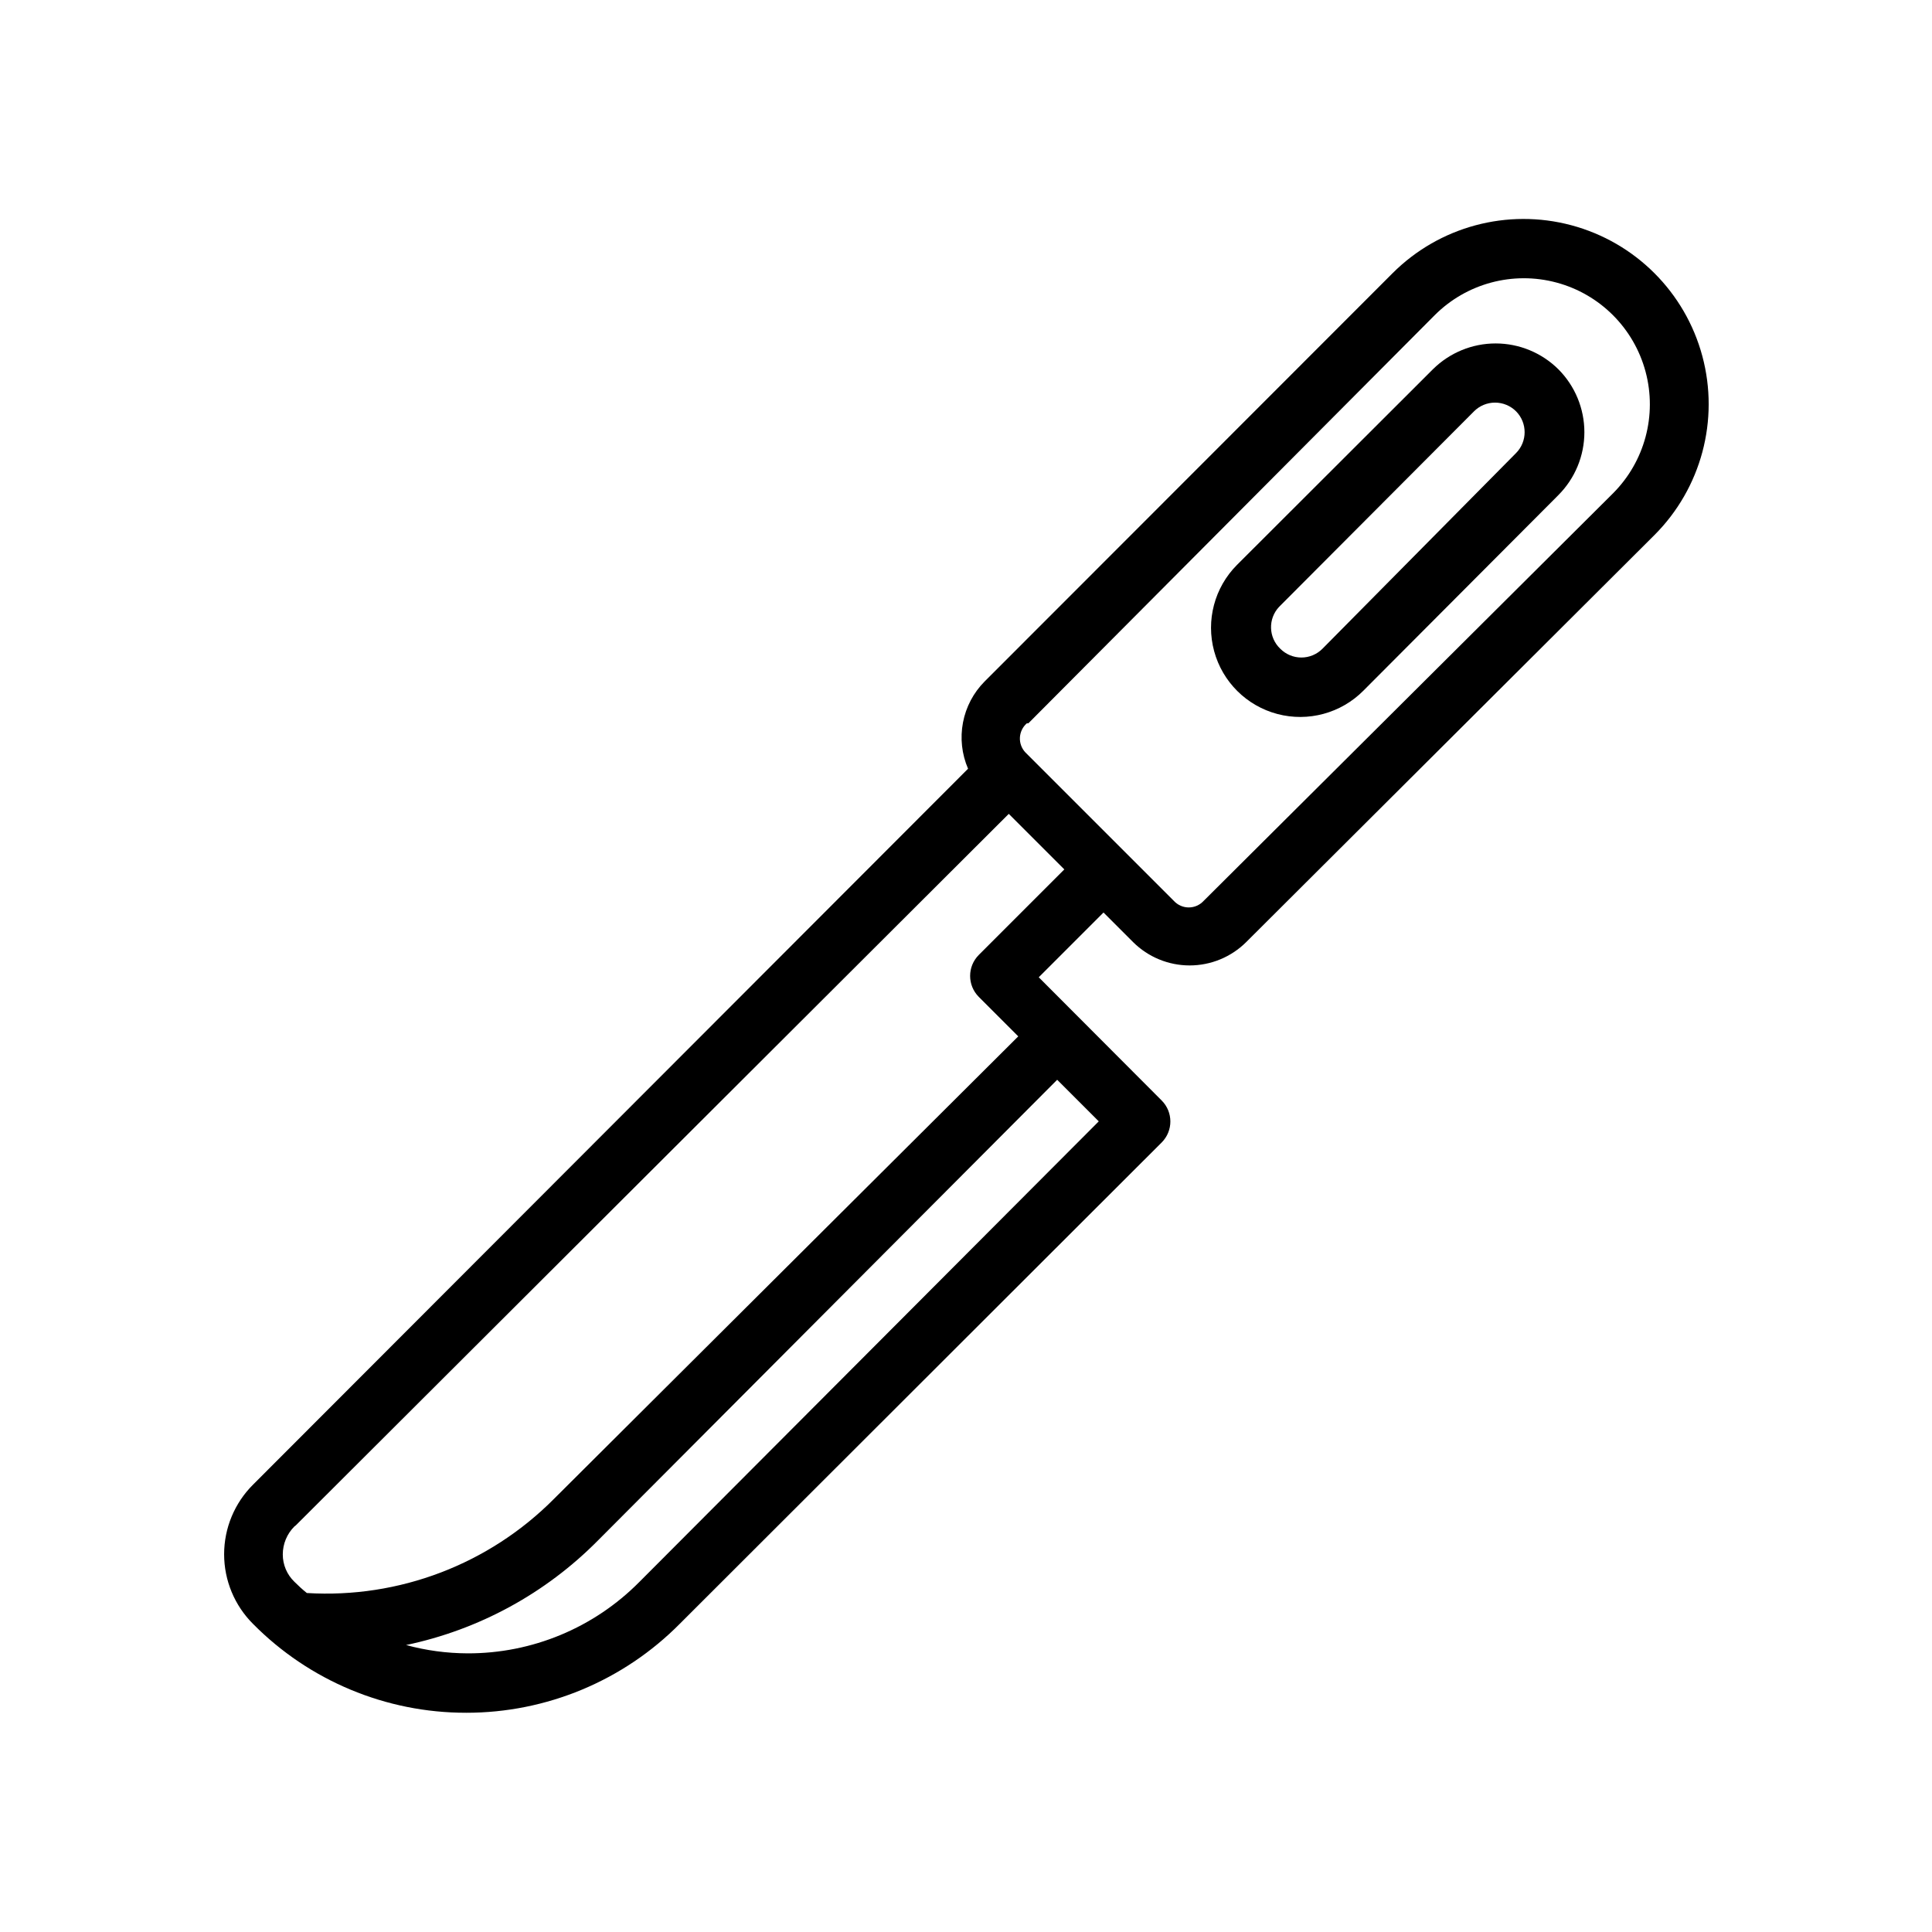
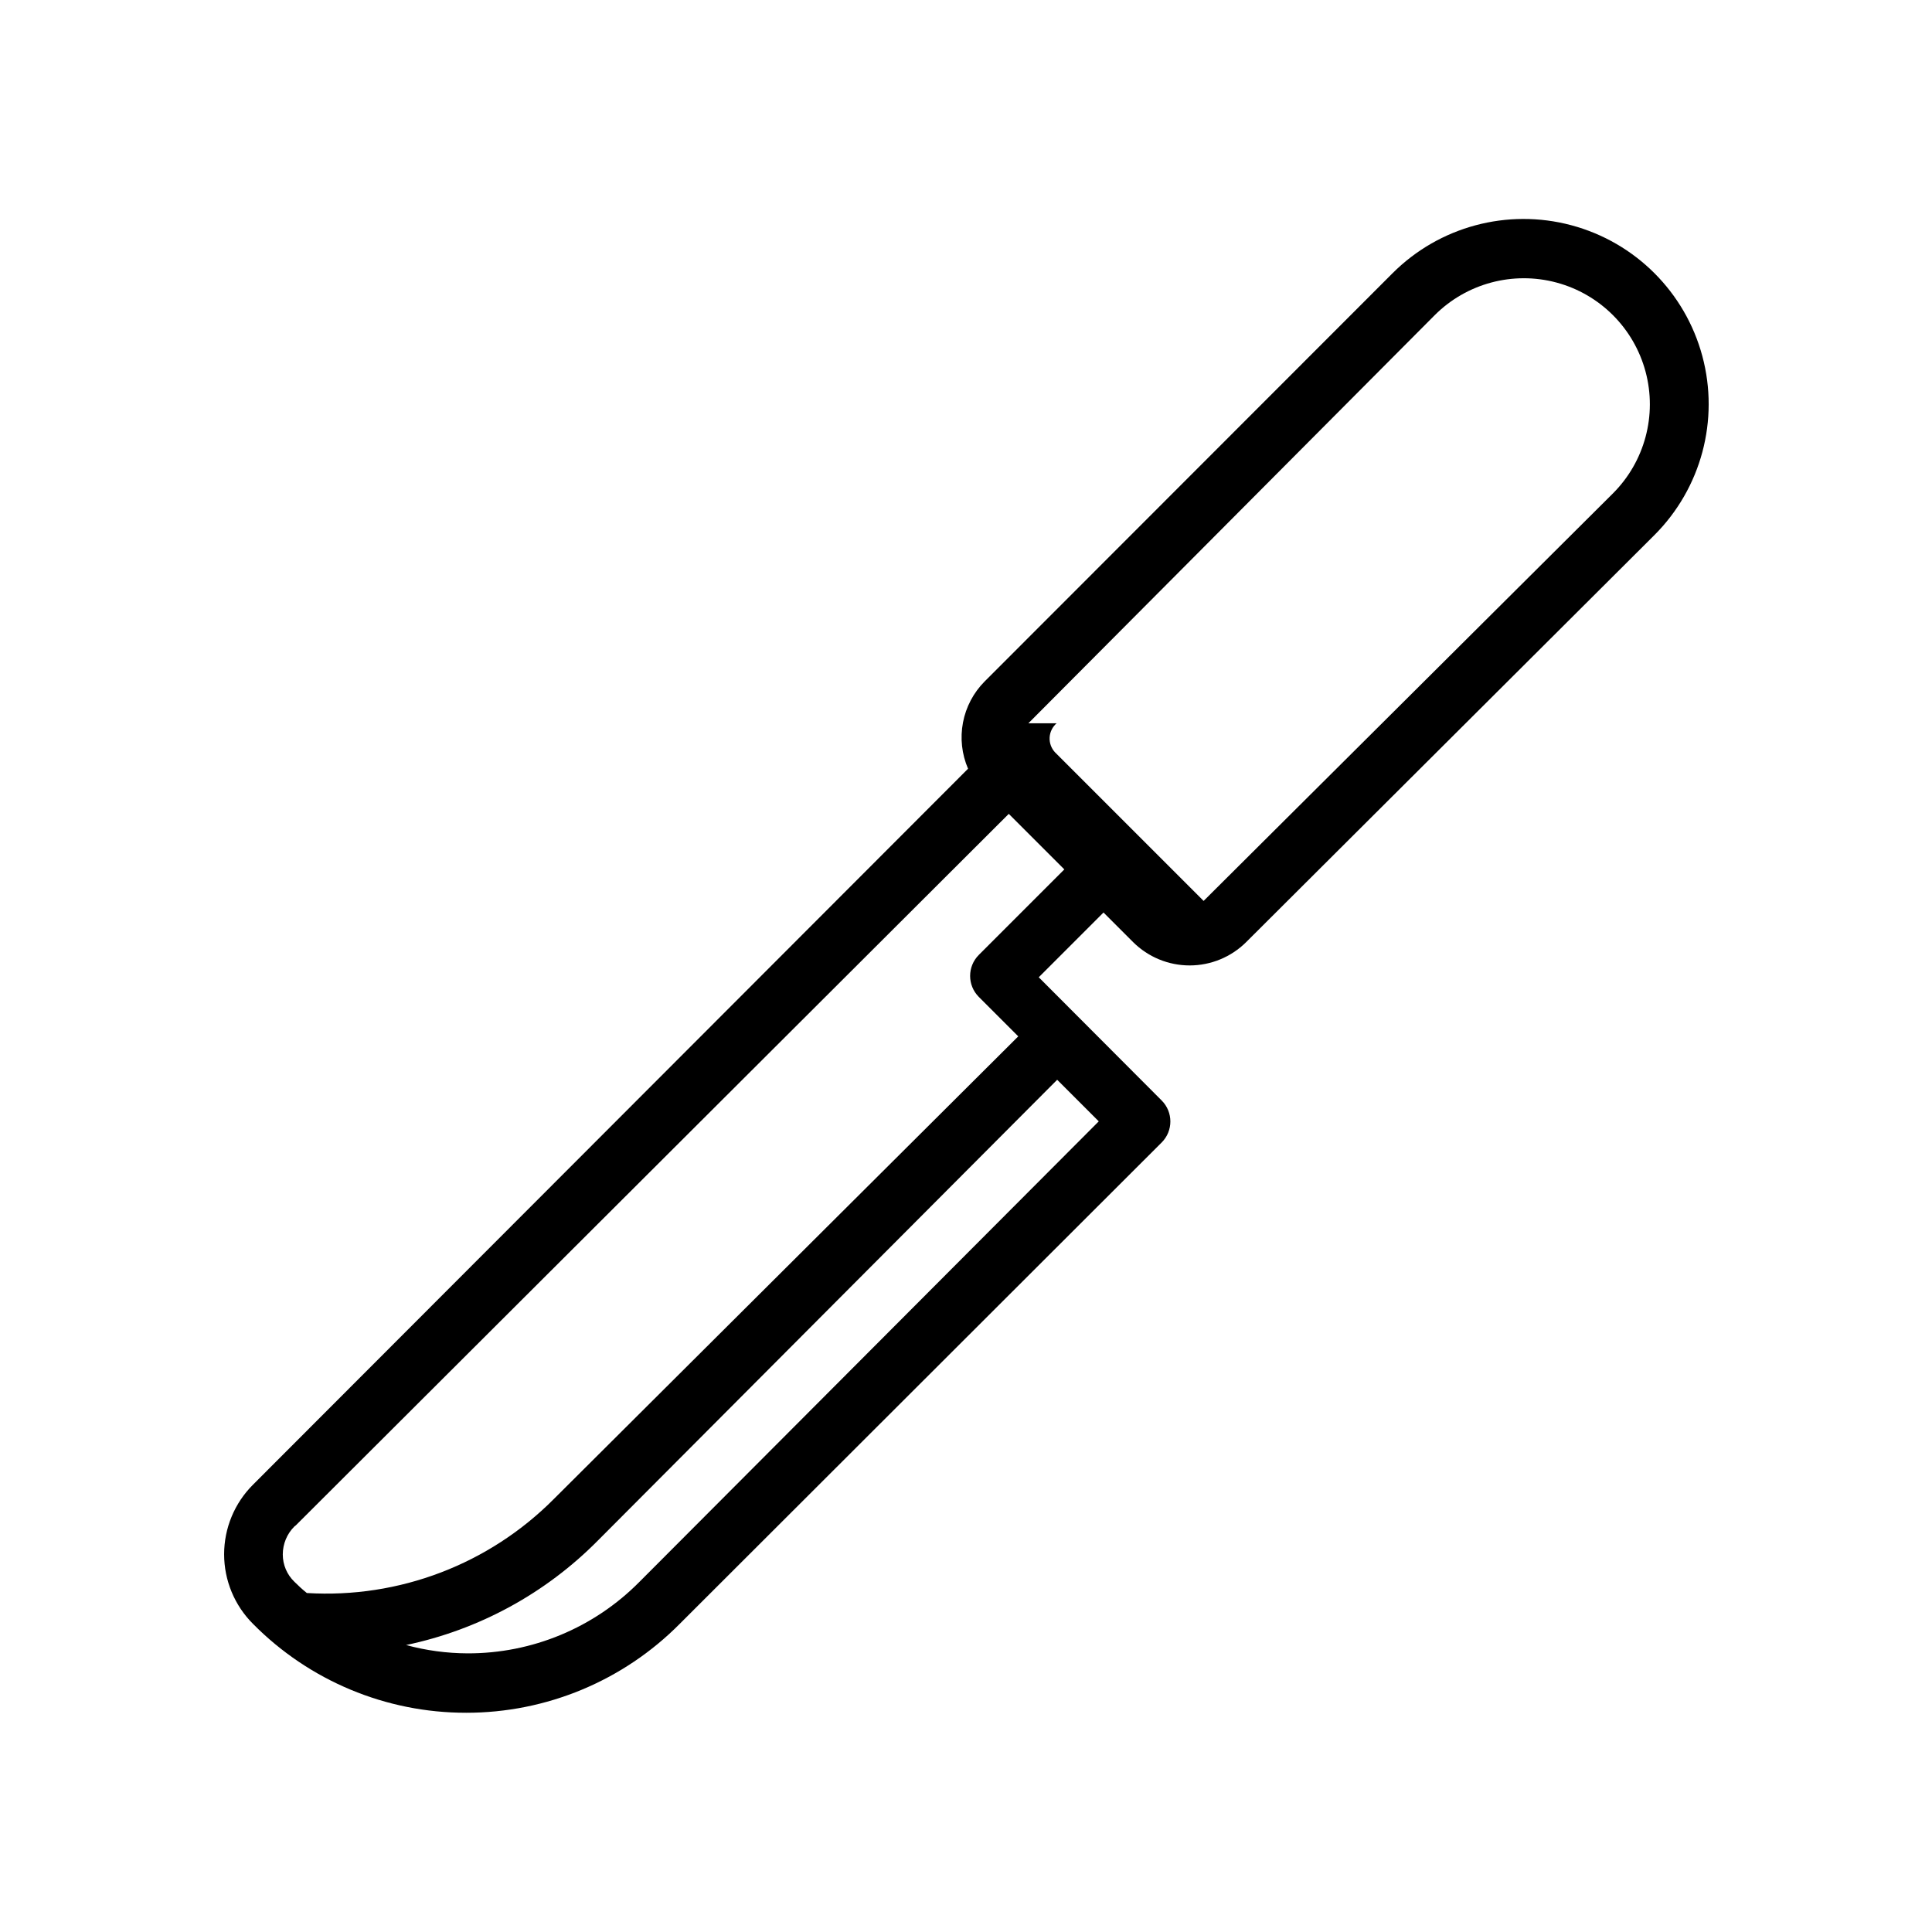
<svg xmlns="http://www.w3.org/2000/svg" fill="#000000" width="800px" height="800px" version="1.1" viewBox="144 144 512 512">
  <g>
-     <path d="m267.51 597.9c21.293 0.023 41.707-8.48 56.68-23.617l127.68-127.53c3.051-3.07 3.051-8.027 0-11.098l-32.59-32.668 17.16-17.16 7.871 7.871v-0.004c3.981 3.945 9.355 6.156 14.957 6.156 5.602 0 10.977-2.211 14.957-6.156l108.24-107.92c12.387-12.406 17.219-30.473 12.672-47.406-4.547-16.93-17.781-30.148-34.715-34.676-16.938-4.527-35 0.324-47.391 12.727l-108.08 108.16c-2.961 2.973-4.965 6.769-5.75 10.895-0.785 4.125-0.32 8.391 1.344 12.246l-189.48 189.72c-4.91 4.887-7.668 11.531-7.668 18.457 0 6.93 2.758 13.57 7.668 18.461 14.91 15.078 35.238 23.559 56.441 23.539zm45.895-34.637c-12.023 12.137-28.414 18.945-45.5 18.891-5.504-0.02-10.984-0.758-16.297-2.203 19.305-4.047 36.988-13.684 50.855-27.711l121.7-122.09 11.02 11.02zm103.12-227.58 107.69-108.16c8.438-8.438 20.734-11.734 32.262-8.645 11.523 3.086 20.527 12.09 23.613 23.617 3.09 11.523-0.207 23.82-8.641 32.258l-108.48 108c-1.016 1.102-2.441 1.727-3.938 1.727-1.496 0-2.922-0.625-3.938-1.727l-39.359-39.359c-1-1.062-1.523-2.484-1.449-3.941 0.078-1.457 0.742-2.82 1.844-3.773zm-194.12 212.54 188.93-188.54 14.719 14.719-22.672 22.672v0.004c-3.051 3.07-3.051 8.027 0 11.098l10.469 10.469-122.96 122.49c-17.23 17.398-41.129 26.52-65.574 25.031-1.156-0.934-2.258-1.934-3.305-2.988-1.969-1.895-3.078-4.512-3.07-7.246 0.004-2.773 1.105-5.438 3.07-7.398z" />
-     <path d="m505.33 327.02 51.641-51.797h-0.004c4.426-4.426 6.91-10.43 6.91-16.688 0-6.258-2.484-12.262-6.91-16.691-4.418-4.371-10.387-6.828-16.609-6.828-6.219 0-12.188 2.457-16.609 6.828l-51.953 51.879c-5.949 5.988-8.25 14.699-6.035 22.844 2.211 8.148 8.605 14.496 16.766 16.652 8.164 2.156 16.855-0.207 22.805-6.199zm-22.355-22.199 51.641-51.797h-0.004c1.48-1.488 3.492-2.328 5.59-2.328 2.098 0 4.109 0.84 5.59 2.328 3 3.062 3 7.961 0 11.02l-51.328 51.879c-1.477 1.488-3.488 2.328-5.586 2.328-2.102 0-4.113-0.84-5.59-2.328-3.141-2.984-3.281-7.945-0.316-11.102z" />
+     <path d="m267.51 597.9c21.293 0.023 41.707-8.48 56.68-23.617l127.68-127.53c3.051-3.07 3.051-8.027 0-11.098l-32.59-32.668 17.16-17.16 7.871 7.871v-0.004c3.981 3.945 9.355 6.156 14.957 6.156 5.602 0 10.977-2.211 14.957-6.156l108.24-107.92c12.387-12.406 17.219-30.473 12.672-47.406-4.547-16.93-17.781-30.148-34.715-34.676-16.938-4.527-35 0.324-47.391 12.727l-108.08 108.16c-2.961 2.973-4.965 6.769-5.75 10.895-0.785 4.125-0.32 8.391 1.344 12.246l-189.48 189.72c-4.91 4.887-7.668 11.531-7.668 18.457 0 6.93 2.758 13.57 7.668 18.461 14.91 15.078 35.238 23.559 56.441 23.539zm45.895-34.637c-12.023 12.137-28.414 18.945-45.5 18.891-5.504-0.02-10.984-0.758-16.297-2.203 19.305-4.047 36.988-13.684 50.855-27.711l121.7-122.09 11.02 11.02zm103.12-227.58 107.69-108.16c8.438-8.438 20.734-11.734 32.262-8.645 11.523 3.086 20.527 12.09 23.613 23.617 3.09 11.523-0.207 23.82-8.641 32.258l-108.48 108l-39.359-39.359c-1-1.062-1.523-2.484-1.449-3.941 0.078-1.457 0.742-2.82 1.844-3.773zm-194.12 212.54 188.93-188.54 14.719 14.719-22.672 22.672v0.004c-3.051 3.07-3.051 8.027 0 11.098l10.469 10.469-122.96 122.49c-17.23 17.398-41.129 26.52-65.574 25.031-1.156-0.934-2.258-1.934-3.305-2.988-1.969-1.895-3.078-4.512-3.07-7.246 0.004-2.773 1.105-5.438 3.07-7.398z" />
  </g>
</svg>